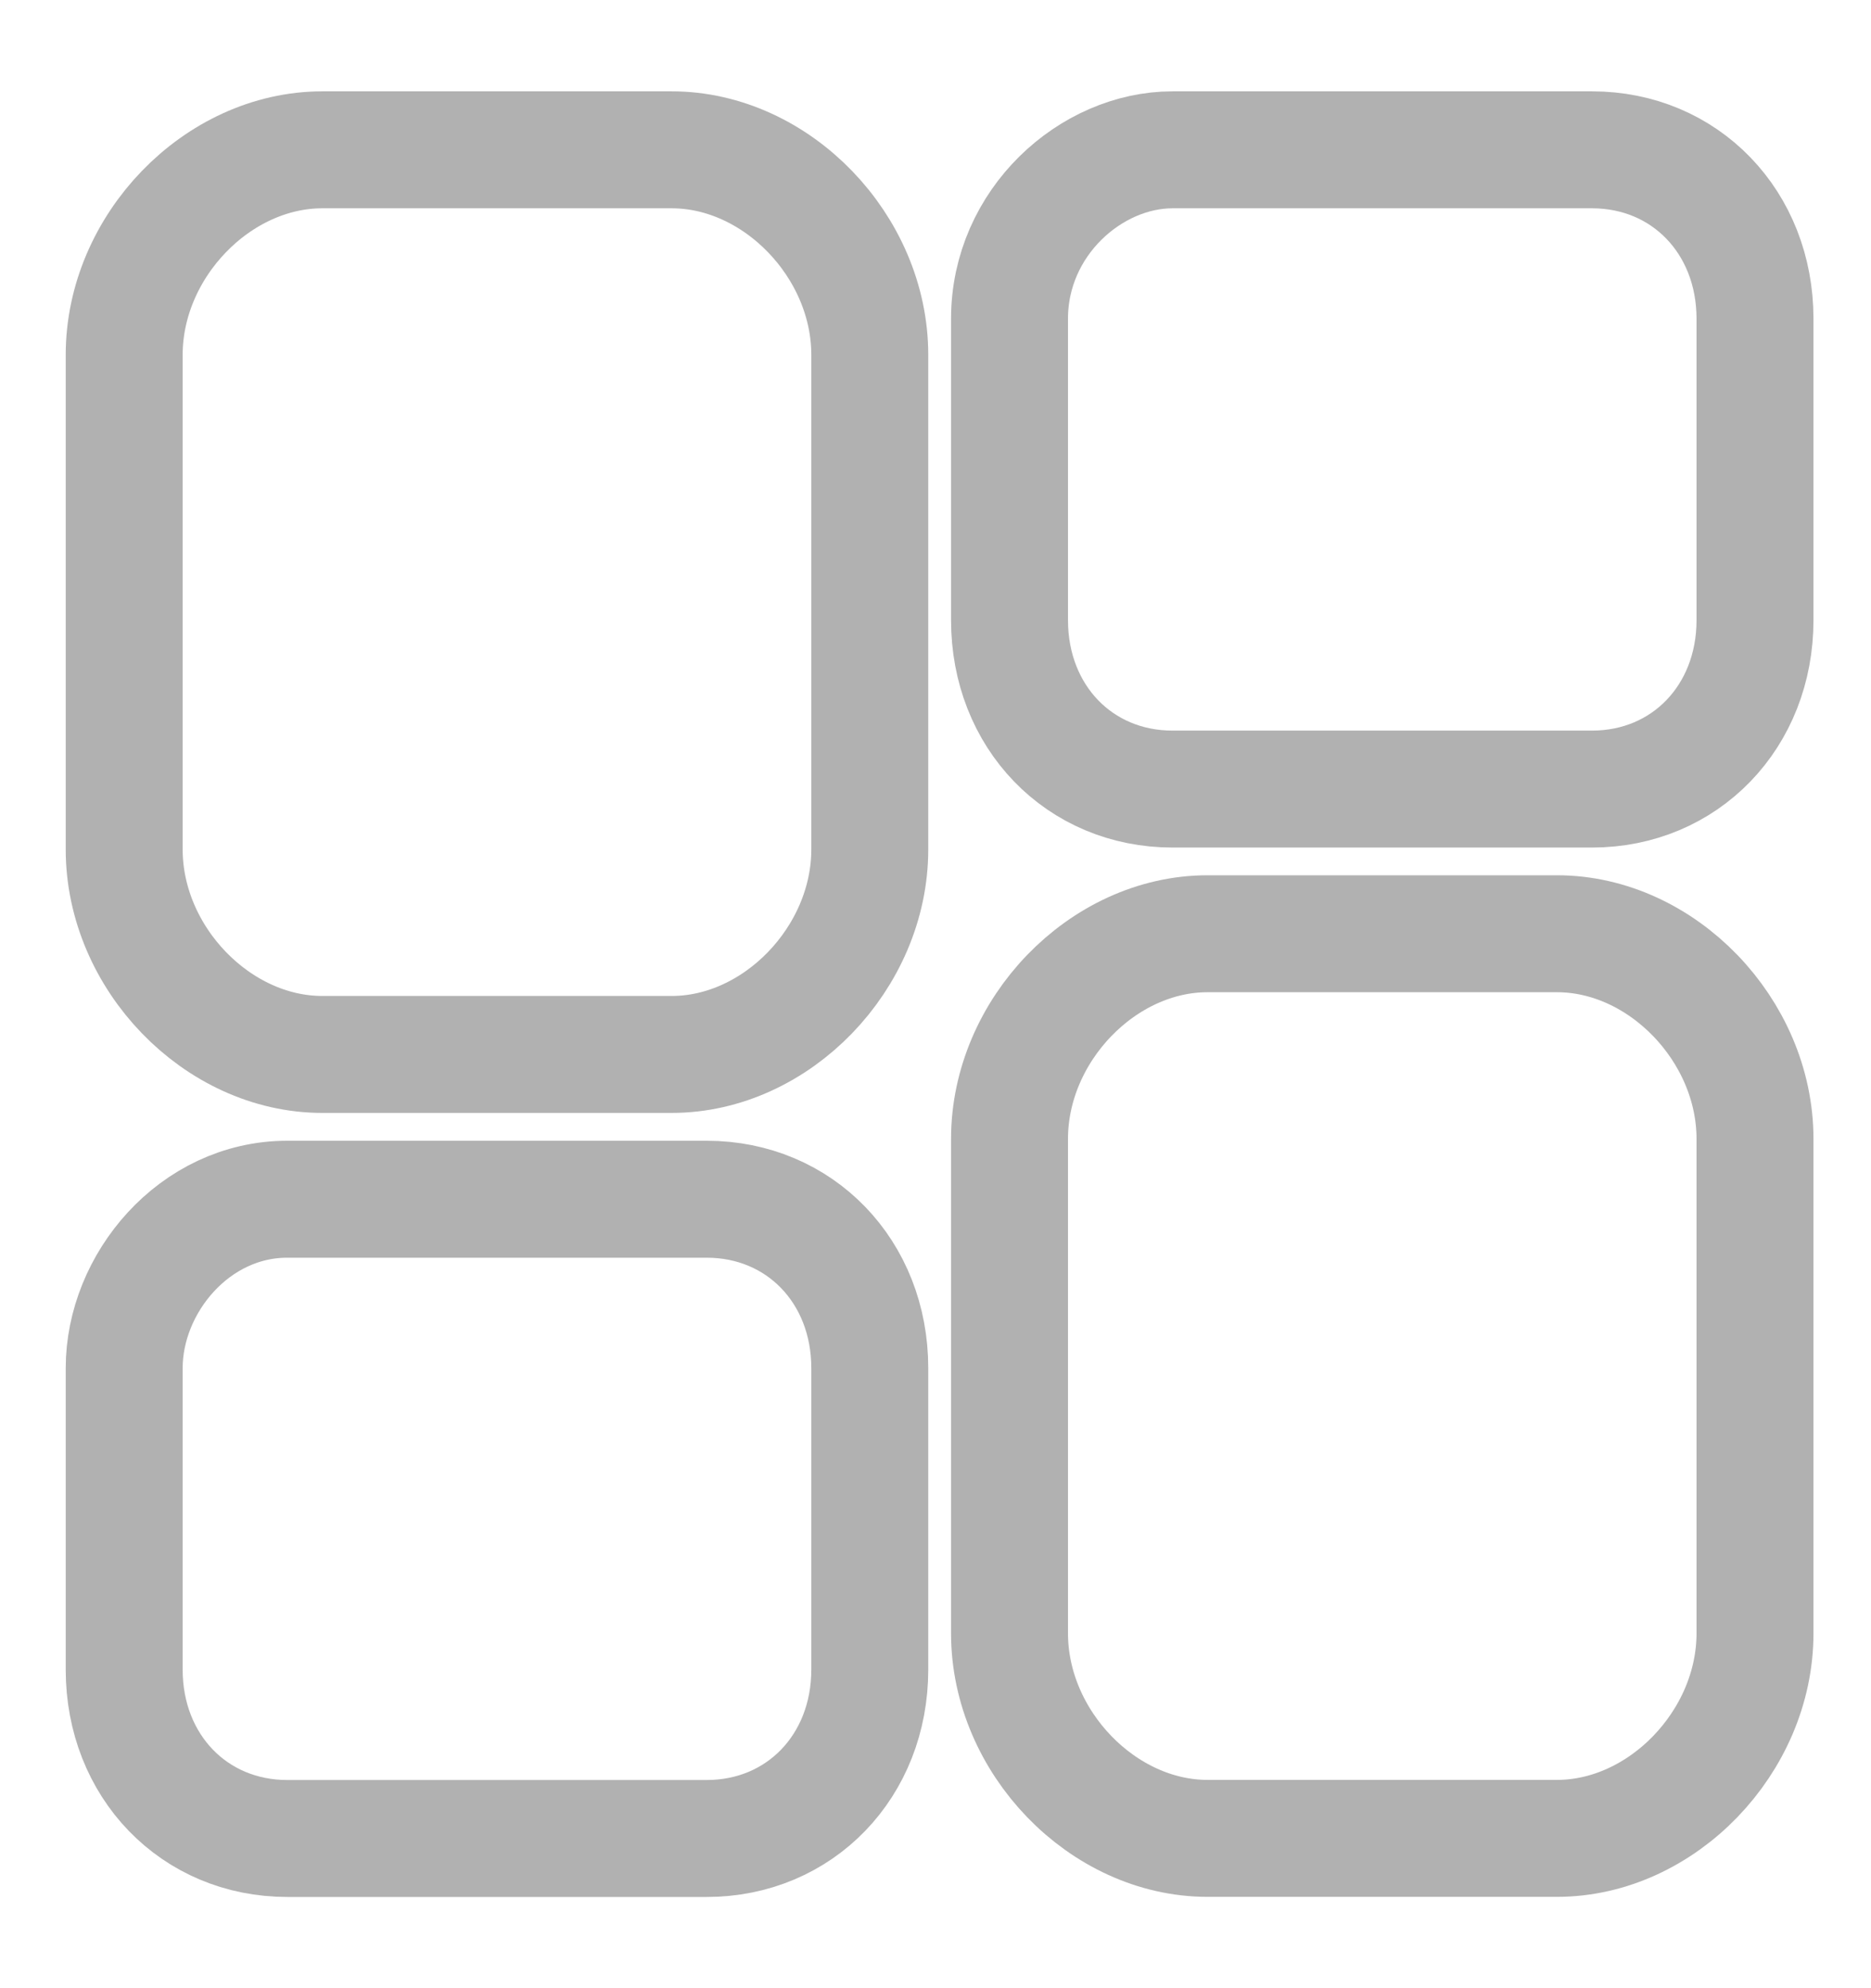
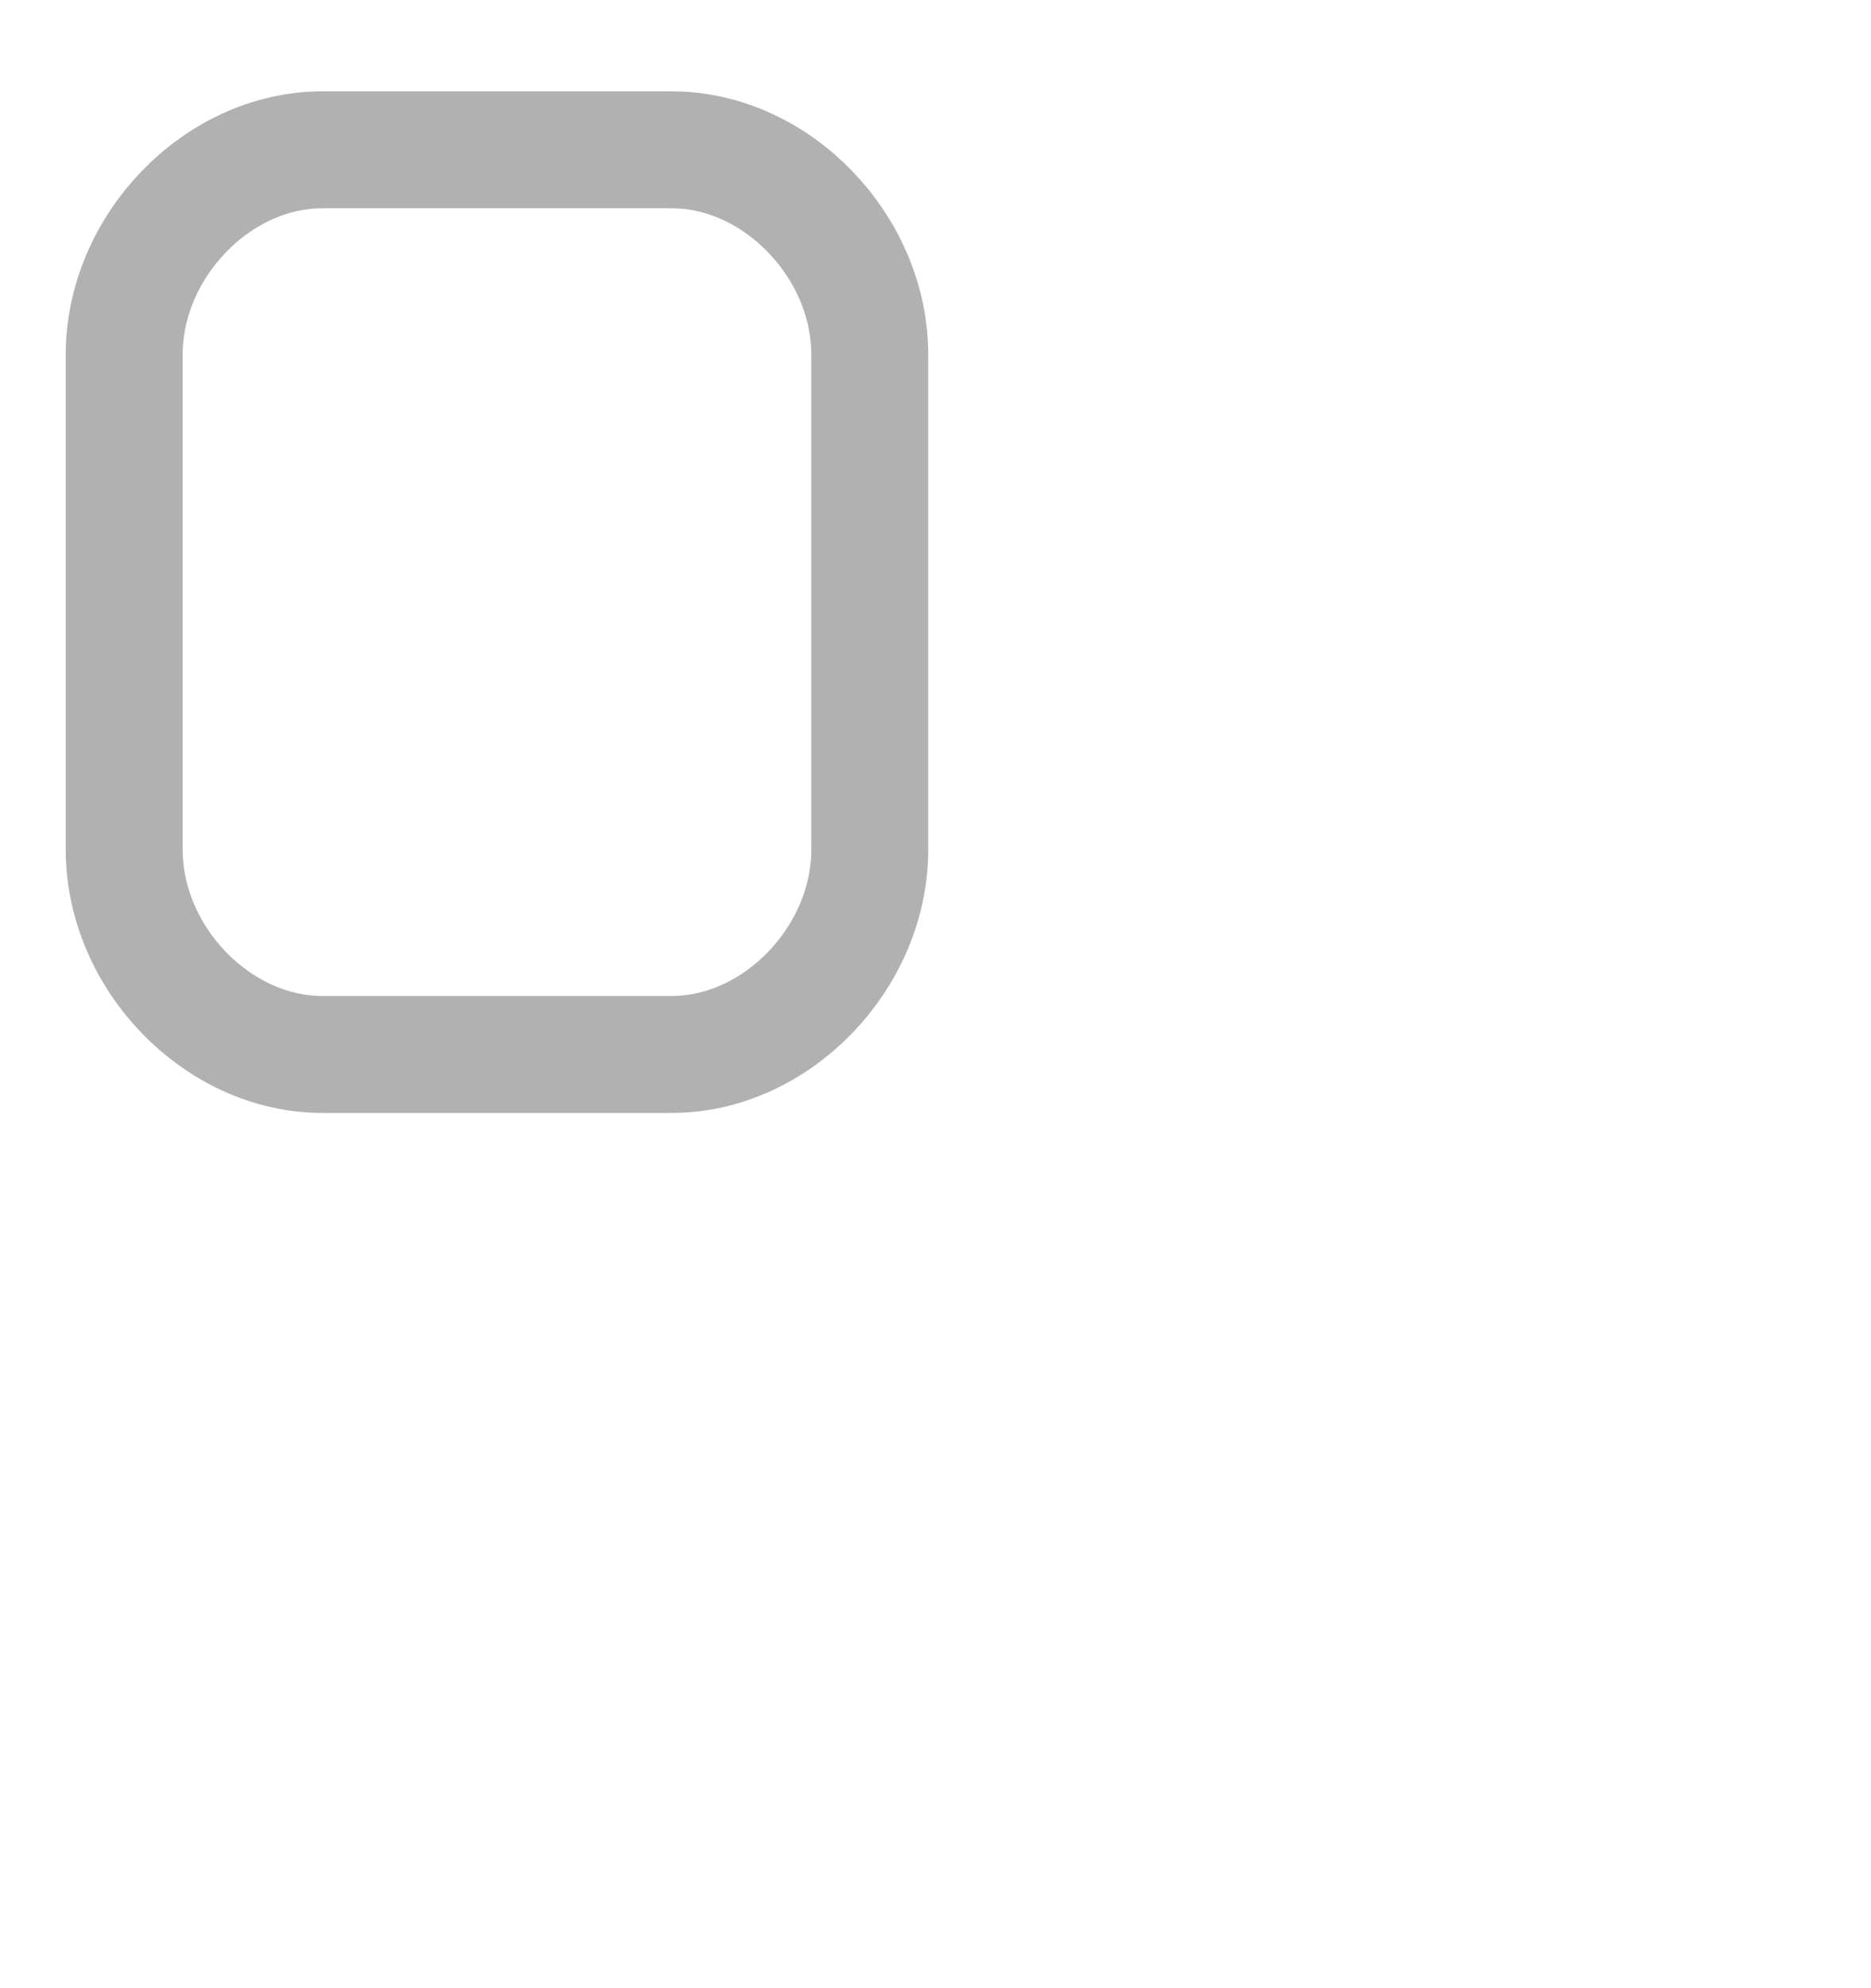
<svg xmlns="http://www.w3.org/2000/svg" width="16" height="17" viewBox="0 0 16 17" fill="none">
  <g clip-path="url(#clip0_976_30787)">
-     <path d="M8.633 9.738V13.966C8.633 14.894 9.43 15.719 10.326 15.719H13.315C14.211 15.719 15.008 14.894 15.008 13.966V9.738C15.008 8.809 14.211 7.984 13.315 7.984H10.326C9.43 7.984 8.633 8.809 8.633 9.738Z" stroke="#B1B1B1" stroke-miterlimit="10" stroke-linecap="round" stroke-linejoin="round" />
-     <path d="M8.633 2.725V5.303C8.633 6.128 9.23 6.747 10.027 6.747H13.614C14.41 6.747 15.008 6.128 15.008 5.303V2.725C15.008 1.9 14.41 1.281 13.614 1.281H10.027C9.33 1.281 8.633 1.9 8.633 2.725Z" stroke="#B1B1B1" stroke-miterlimit="10" stroke-linecap="round" stroke-linejoin="round" />
-     <path d="M1.062 11.698V14.276C1.062 15.101 1.66 15.72 2.457 15.72H6.043C6.84 15.72 7.438 15.101 7.438 14.276V11.698C7.438 10.873 6.84 10.254 6.043 10.254H2.457C1.66 10.254 1.062 10.976 1.062 11.698Z" stroke="#B1B1B1" stroke-miterlimit="10" stroke-linecap="round" stroke-linejoin="round" />
    <path d="M1.062 3.034V7.263C1.062 8.191 1.859 9.016 2.756 9.016H5.744C6.641 9.016 7.438 8.191 7.438 7.263V3.034C7.438 2.106 6.641 1.281 5.744 1.281H2.756C1.859 1.281 1.062 2.106 1.062 3.034Z" stroke="#B1B1B1" stroke-miterlimit="10" stroke-linecap="round" stroke-linejoin="round" />
  </g>
  <defs>
    <clipPath id="clip0_976_30787">
      <rect width="15.938" height="16.5" fill="white" transform="translate(0.062 0.25)" />
    </clipPath>
  </defs>
</svg>